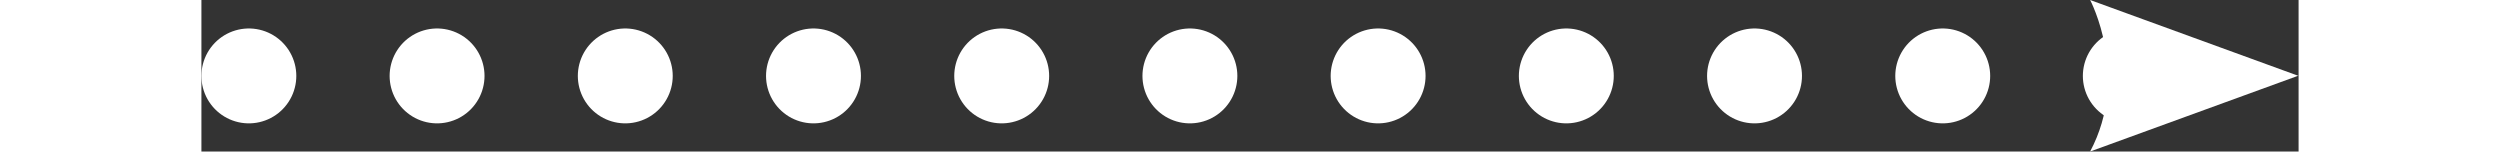
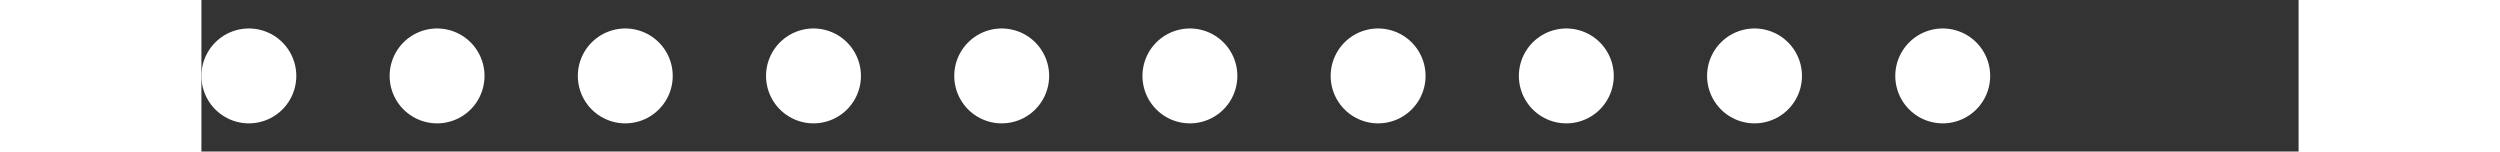
<svg xmlns="http://www.w3.org/2000/svg" id="Layer_166674cf0f0f0a" data-name="Layer 1" viewBox="0 0 66.3 4.79" aria-hidden="true" width="66px" height="4px">
  <rect x="0" y="0" width="66.3" height="4.79" fill="#333333" stroke="none" />
  <defs>
    <linearGradient class="cerosgradient" data-cerosgradient="true" id="CerosGradient_id1425a9d17" gradientUnits="userSpaceOnUse" x1="50%" y1="100%" x2="50%" y2="0%">
      <stop offset="0%" stop-color="#d1d1d1" />
      <stop offset="100%" stop-color="#d1d1d1" />
    </linearGradient>
    <linearGradient />
    <style>
      .cls-1-66674cf0f0f0a{
        stroke-dasharray: 0 0 0 5.95;
      }

      .cls-1-66674cf0f0f0a, .cls-2-66674cf0f0f0a{
        fill: none;
        stroke: #fff;
        stroke-linecap: round;
        stroke-linejoin: round;
        stroke-width: 3px;
      }

      .cls-3-66674cf0f0f0a{
        fill: #fff;
        stroke-width: 0px;
      }
    </style>
  </defs>
  <line class="cls-1-66674cf0f0f0a" x1="7.45" y1="2.4" x2="58.01" y2="2.4" />
-   <path class="cls-2-66674cf0f0f0a" d="M60.98,2.4h0M1.5,2.4h0" />
-   <path class="cls-3-66674cf0f0f0a" d="M66.3,2.4l-6.59-2.4s1.27,2.4,0,4.79l6.59-2.4Z" />
+   <path class="cls-2-66674cf0f0f0a" d="M60.98,2.4M1.5,2.4h0" />
</svg>